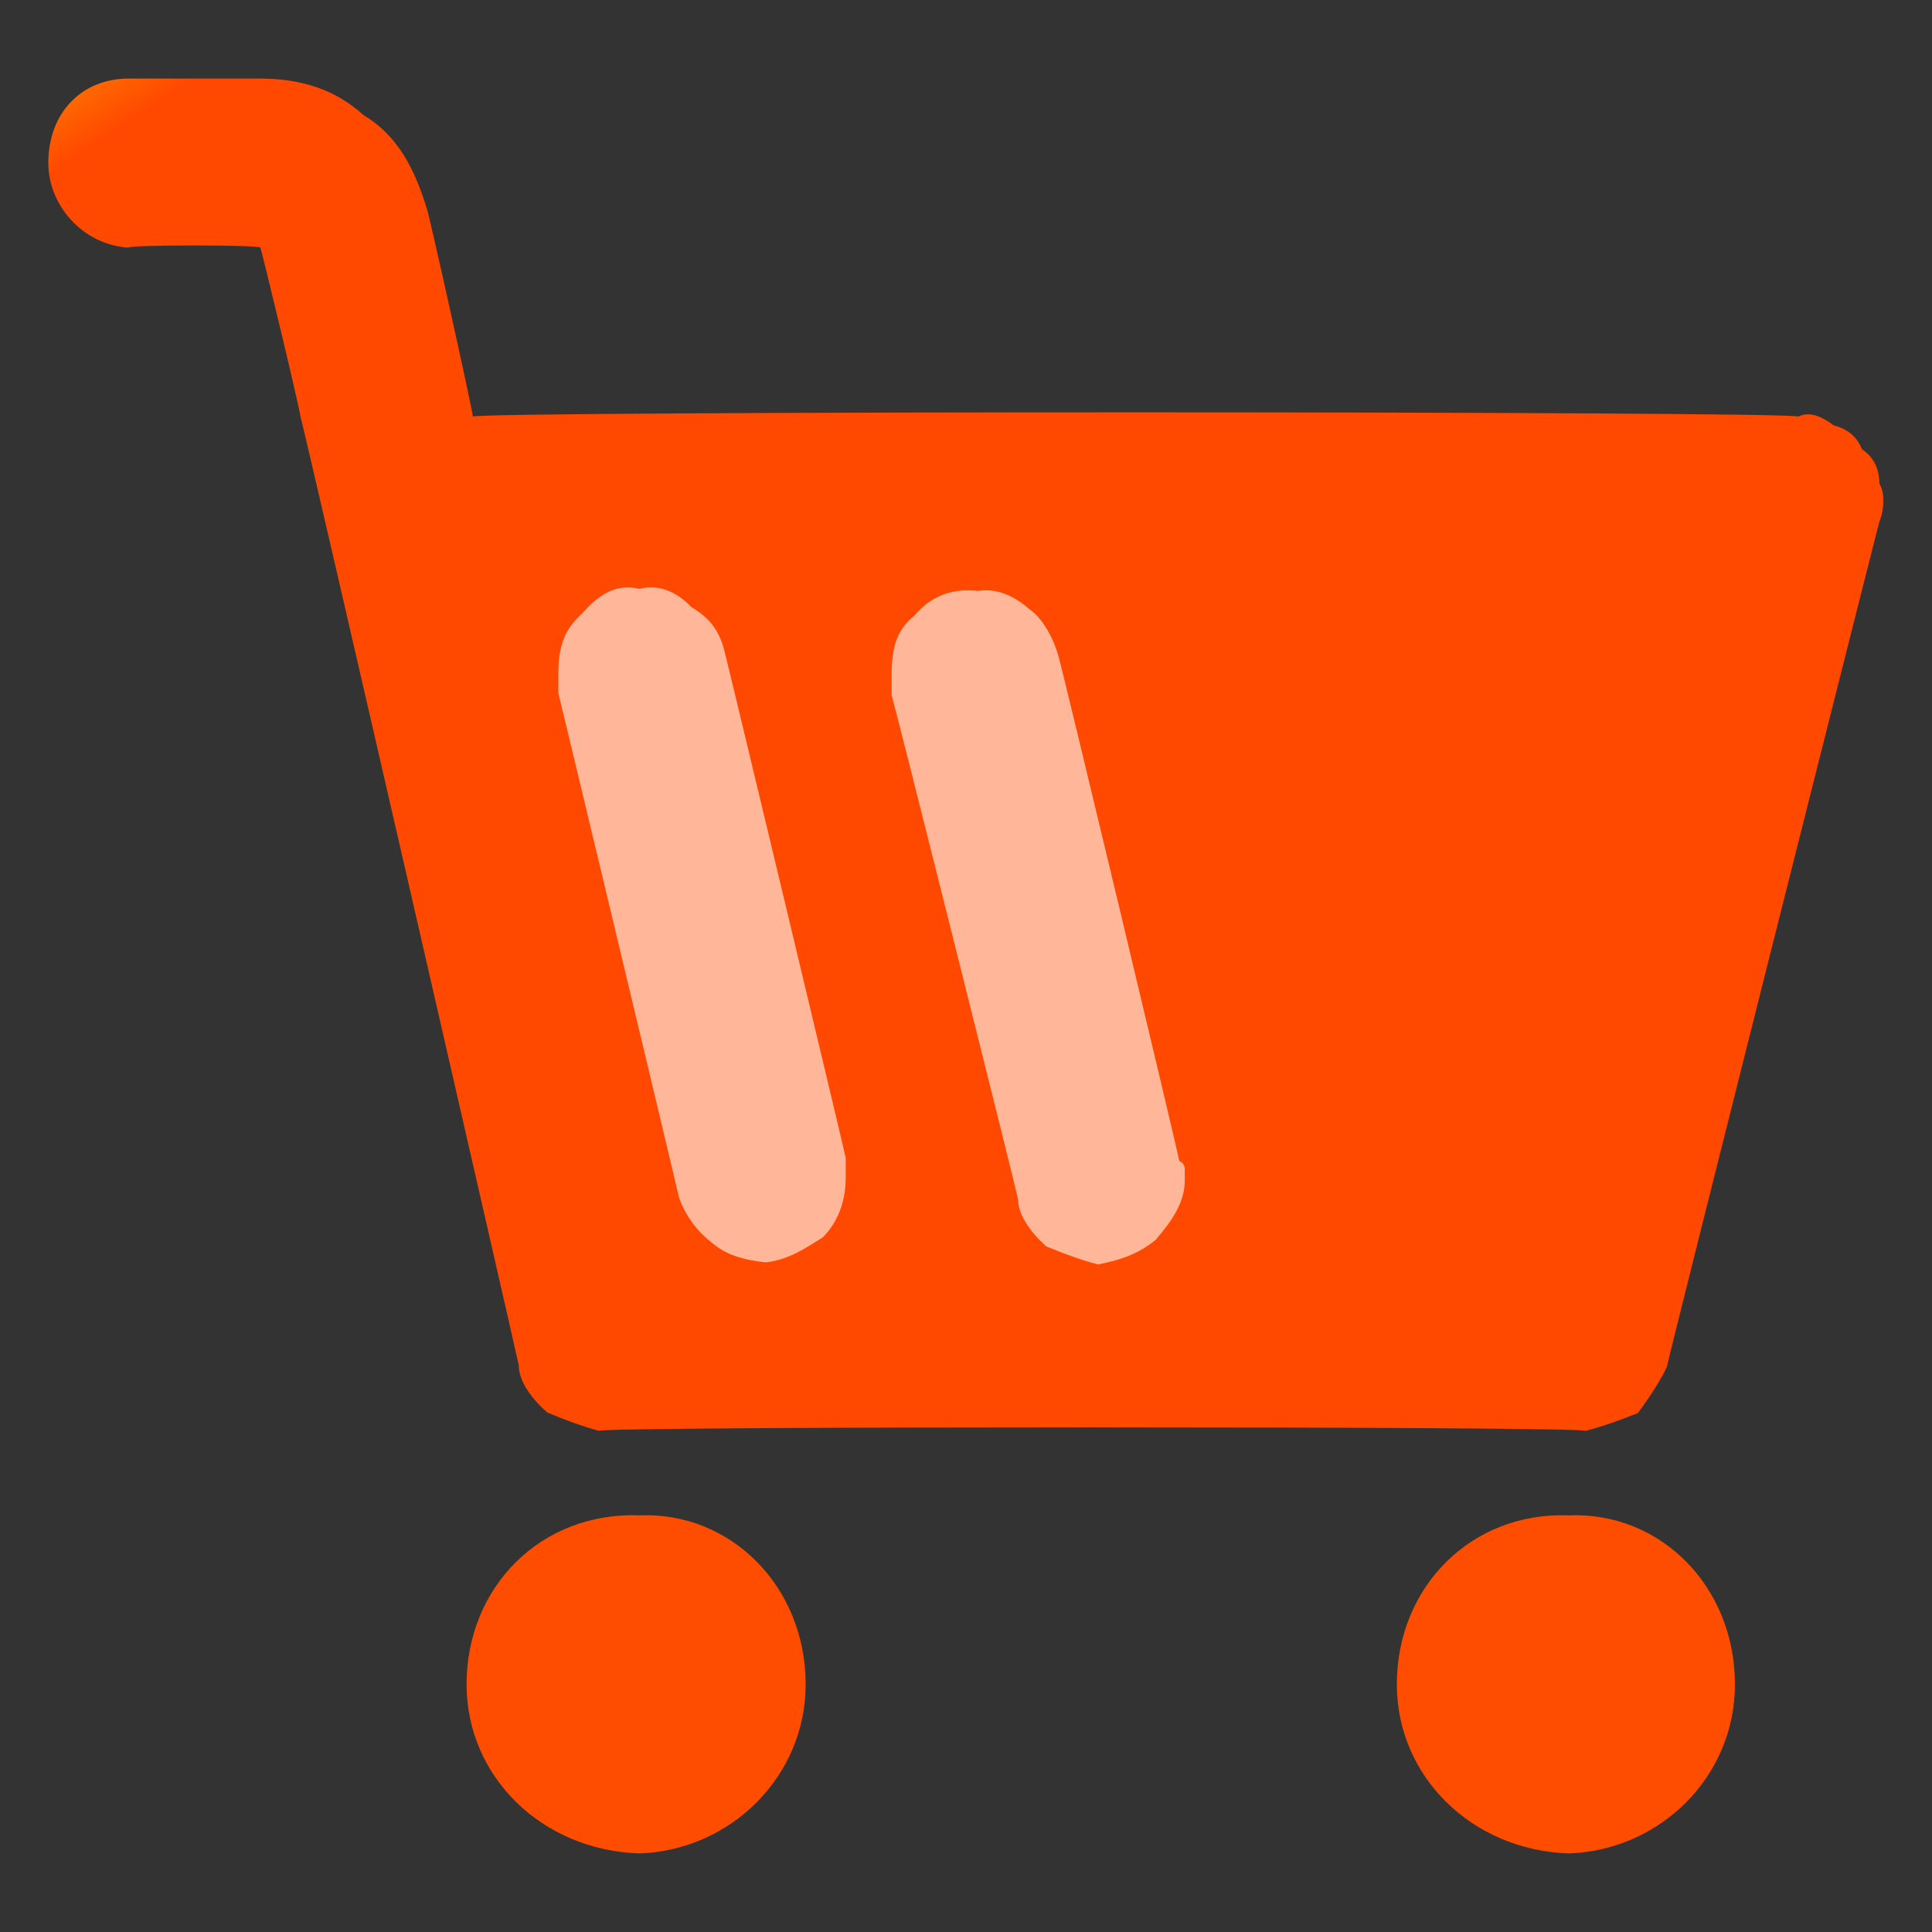
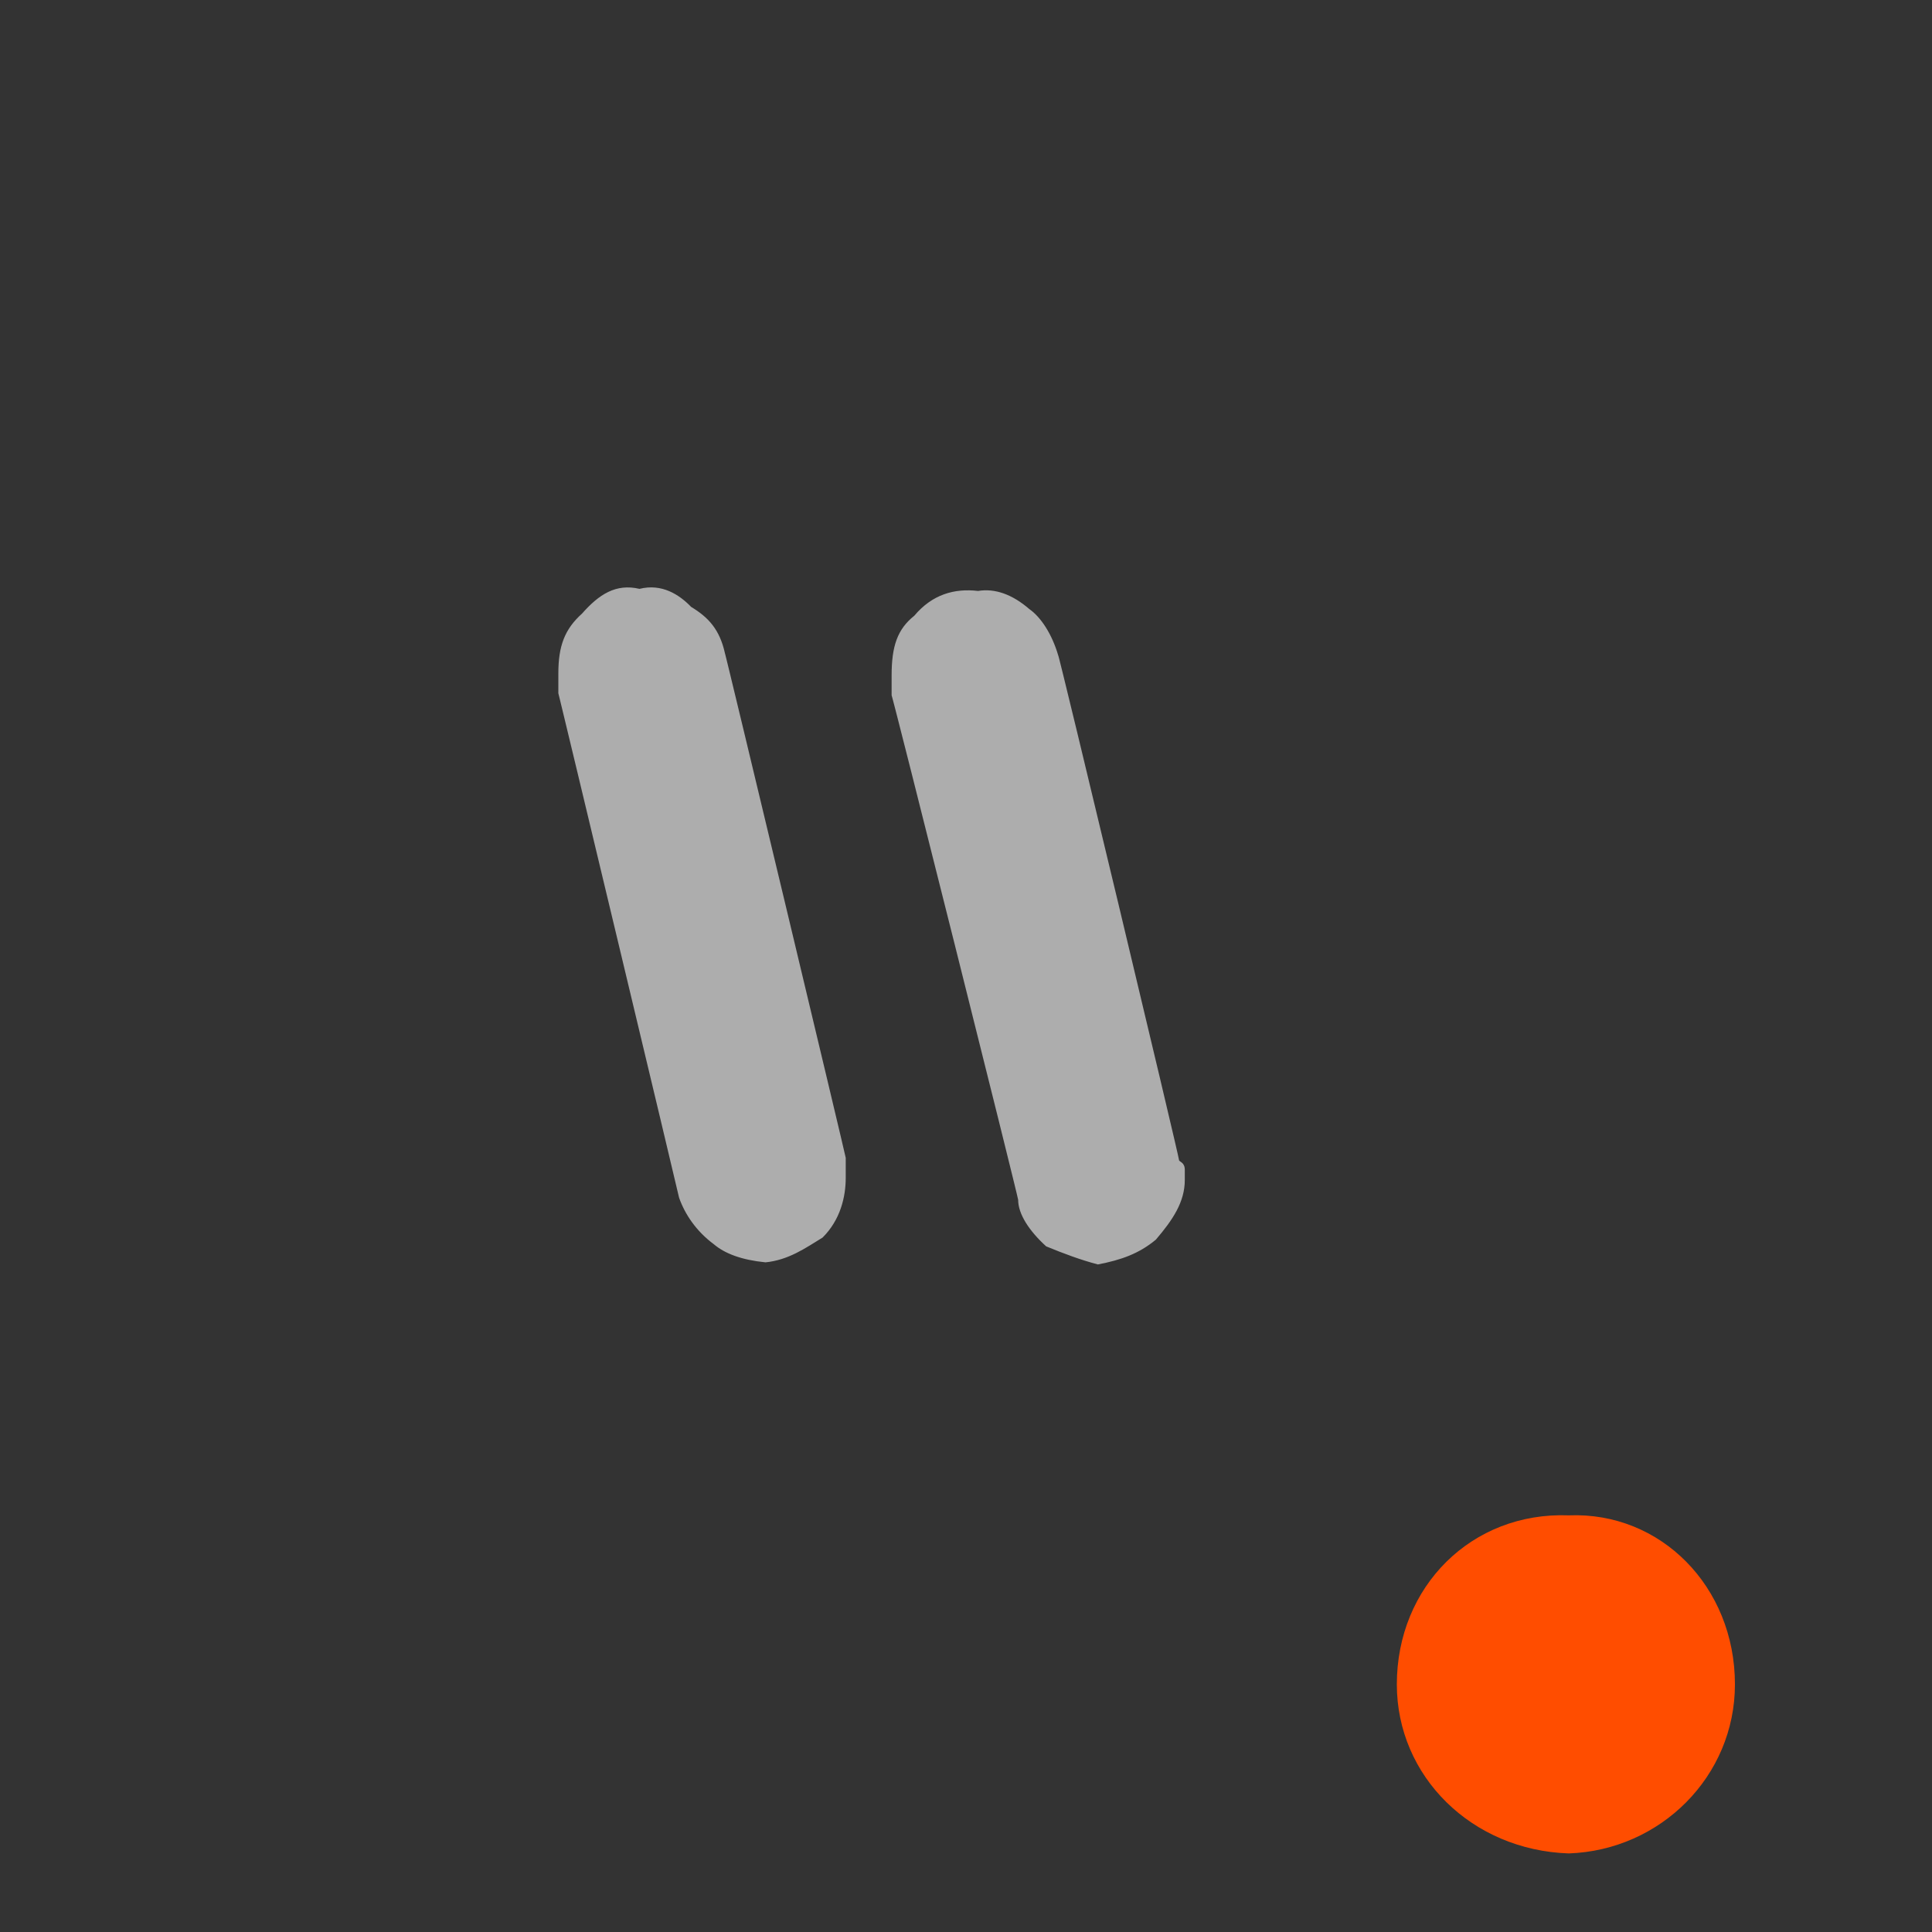
<svg xmlns="http://www.w3.org/2000/svg" version="1.1" width="100%" height="100%" id="svgWorkerArea" viewBox="0 0 400 400" style="background: white;">
  <rect x="0" y="0" width="400" height="400" fill="#333333" stroke="none" />
  <defs id="defsdoc">
    <pattern id="patternBool" x="0" y="0" width="10" height="10" patternUnits="userSpaceOnUse" patternTransform="rotate(35)">
-       <circle cx="5" cy="5" r="4" style="stroke: none;fill: #ff000070;" />
-     </pattern>
+       </pattern>
    <linearGradient id="paint0_linear_103_1445" x1="0" y1="0" x2="19.714" y2="29.661" gradientUnits="userSpaceOnUse">
      <stop stop-color="#FFB300" id="stopImp-275994336" />
      <stop offset="1" stop-color="#FF4900" id="stopImp-98962977" />
    </linearGradient>
  </defs>
  <g id="fileImp-392769364" class="cosito">
-     <path id="pathImp-743019717" fill="#FF4D00" class="grouped" d="M132.4 383.731C151.3 383.069 166.8 367.769 166.8 348.734 166.8 328.469 151.3 312.969 132.4 313.738 112.1 312.969 96.6 328.469 96.6 348.734 96.6 367.769 112.1 383.069 132.4 383.731 132.4 383.069 132.4 383.069 132.4 383.731" />
    <path id="pathImp-526097508" fill="#FF4D00" class="grouped" d="M324.8 383.731C343.8 383.069 359.2 367.769 359.2 348.734 359.2 328.469 343.8 312.969 324.8 313.738 304.7 312.969 289.2 328.469 289.2 348.734 289.2 367.769 304.7 383.069 324.8 383.731 324.8 383.069 324.8 383.069 324.8 383.731" />
-     <path id="pathImp-141385330" clip-rule="evenodd" fill="url(#paint0_linear_103_1445)" fill-rule="evenodd" class="grouped" d="M372.3 86.261C372.3 85.069 97.9 85.069 97.9 86.261 97.9 85.069 88.4 42.369 88.4 43.358 86 35.269 82.4 28.069 75.3 23.866 69.4 18.469 62.2 16.269 53.9 16.269 53.9 16.269 26.6 16.269 26.6 16.269 17 16.269 10 23.269 10 33.767 10 42.369 17 50.669 26.6 51.265 26.6 50.669 53.9 50.669 53.9 51.265 53.9 50.669 62.2 85.069 62.2 86.261 62.2 85.069 62.2 85.069 62.2 86.261 62.2 85.069 107.4 282.269 107.4 282.656 107.4 285.769 109.8 289.369 113.3 292.429 116.9 293.969 120.5 295.269 124 296.24 124 295.269 328.3 295.269 328.3 296.24 332 295.269 335.6 293.969 339.1 292.545 341.5 289.369 343.8 285.769 345.1 283.023 345.1 282.269 389.1 107.669 389.1 108.042 390.2 105.269 390.2 101.769 389.1 100.159 389.1 96.869 387.8 94.569 385.5 93.007 384.2 89.769 381.8 88.669 379.6 88.038 377.2 86.269 374.7 85.069 372.3 86.261 372.3 85.069 372.3 85.069 372.3 86.261" />
    <path id="pathImp-591856288" clip-rule="evenodd" fill="white" fill-opacity="0.6" fill-rule="evenodd" class="grouped" d="M115.6 143.544C115.6 142.069 115.6 142.069 115.6 141.494 115.6 139.669 115.6 139.669 115.6 139.414 115.6 133.769 116.9 130.269 120.5 127.041 124 123.069 127.5 120.769 132.4 121.916 137 120.769 140.6 123.069 143.1 125.658 146.6 127.769 149 130.269 150.1 135.285 150.1 134.869 175.1 239.369 175.1 239.721 175.1 239.369 175.1 239.369 175.1 239.727 175.1 239.369 175.1 240.569 175.1 241.776 175.1 241.869 175.1 243.069 175.1 243.857 175.1 247.769 174 252.569 170.3 256.229 166.8 258.369 163.3 260.869 158.5 261.354 153.6 260.869 150.1 259.569 147.8 257.613 144.1 254.869 141.8 251.369 140.6 247.987 140.6 247.769 115.6 143.269 115.6 143.544 115.6 143.269 115.6 143.269 115.6 143.544M219.1 135.719C217.8 131.269 215.5 127.769 213.1 126.093 209.6 123.069 206 121.769 202.5 122.351 197.6 121.769 193 123.069 189.3 127.476 185.8 130.269 184.6 133.769 184.6 139.848 184.6 139.669 184.6 140.769 184.6 141.929 184.6 142.069 184.6 142.069 184.6 143.978 184.6 143.269 210.8 247.769 210.8 248.422 210.8 251.369 213.1 254.869 216.6 258.047 220.3 259.569 223.8 260.869 227.3 261.789 232.1 260.869 235.8 259.569 239.3 256.664 242.8 252.569 245.3 248.869 245.3 244.291 245.3 243.069 245.3 241.869 245.3 242.211 245.3 240.569 244.1 240.569 244.1 240.161 244.1 239.369 244.1 239.369 244.1 240.155 244.1 239.369 219.1 134.869 219.1 135.719 219.1 134.869 219.1 134.869 219.1 135.719" />
  </g>
</svg>